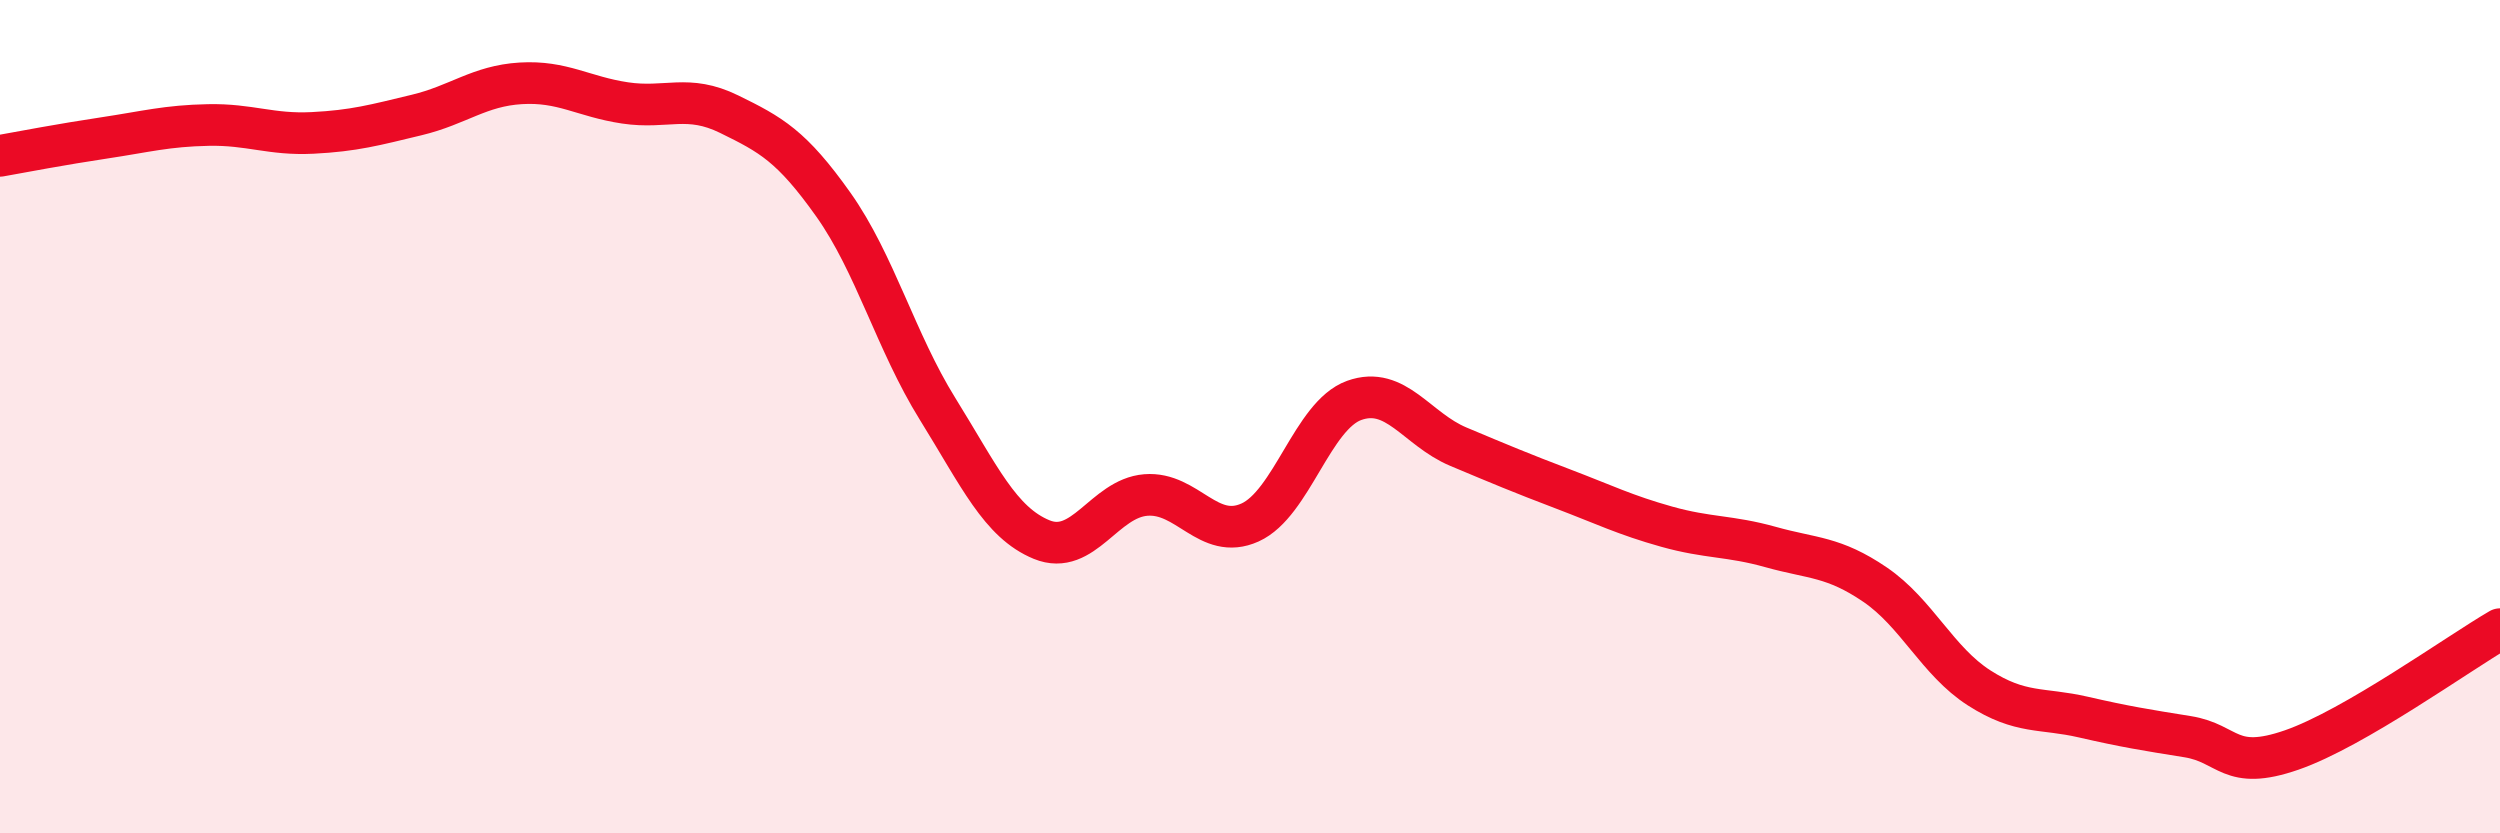
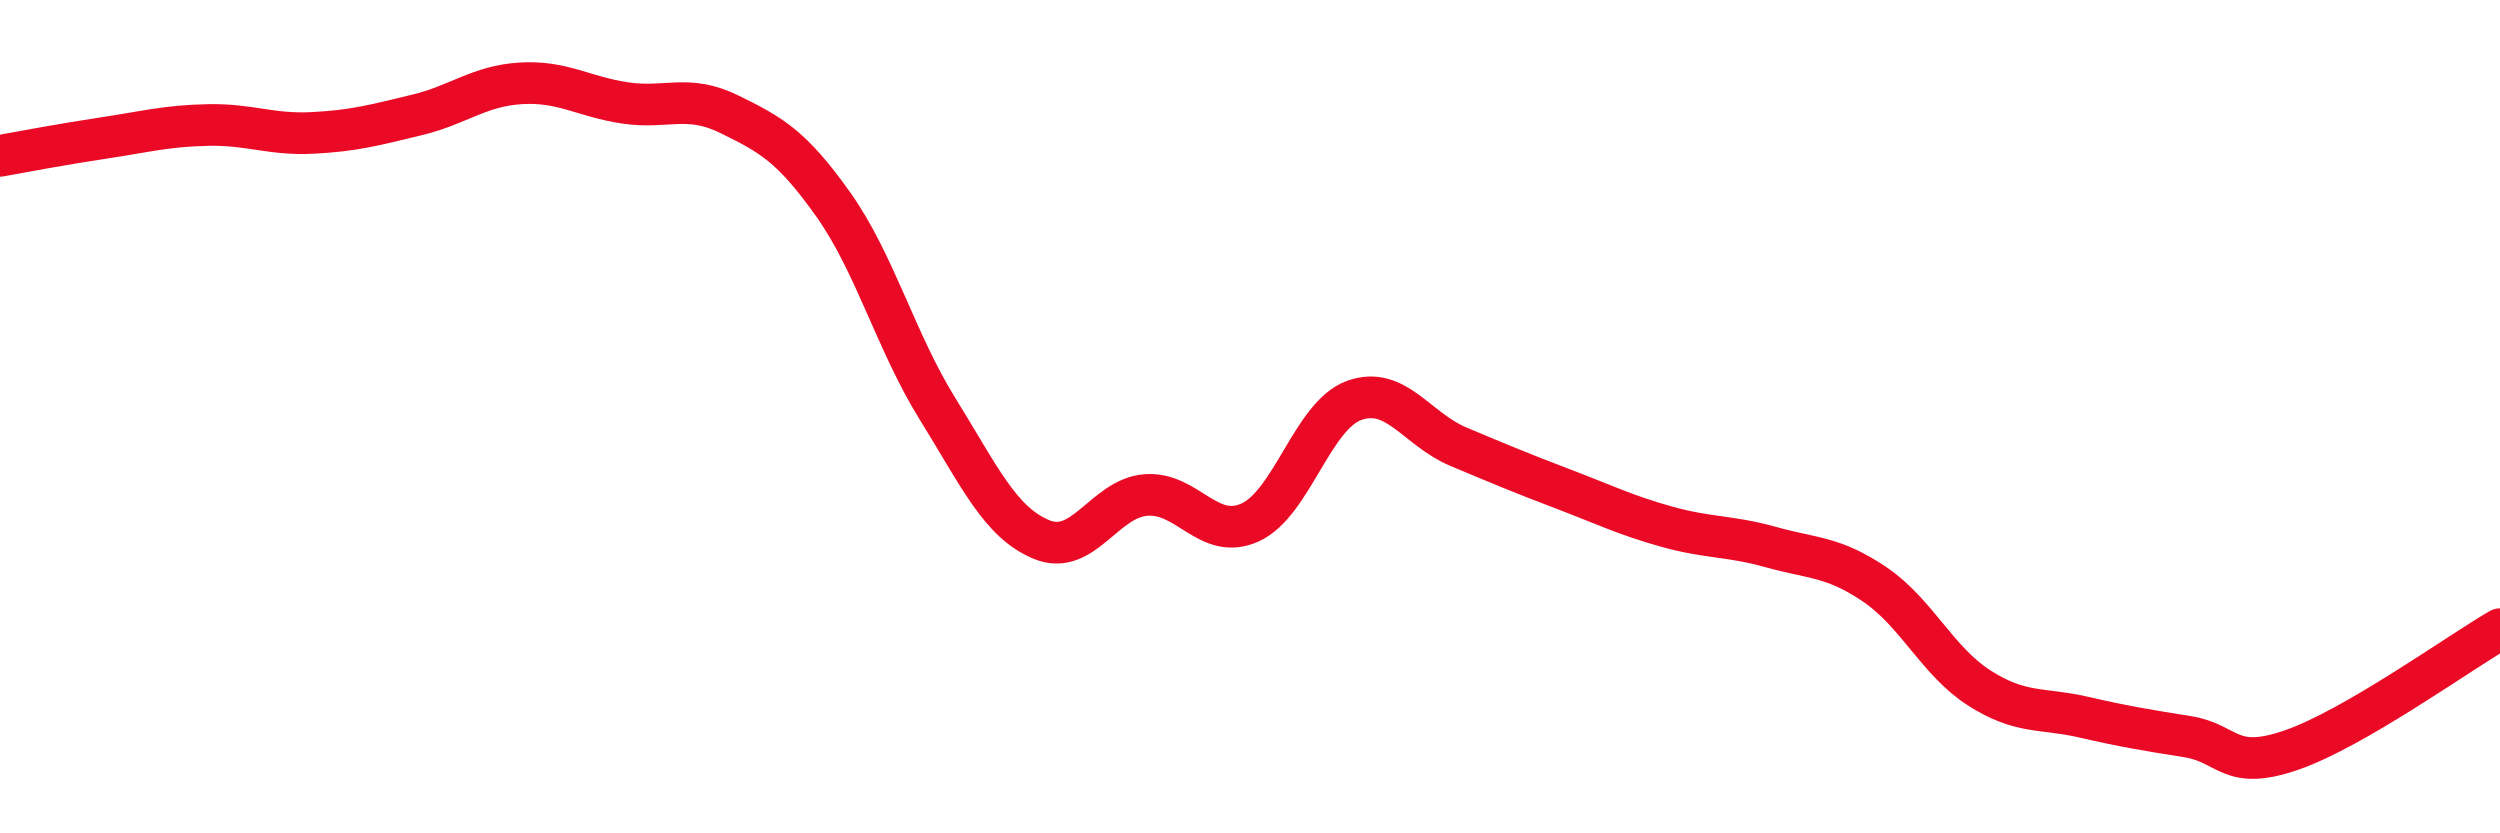
<svg xmlns="http://www.w3.org/2000/svg" width="60" height="20" viewBox="0 0 60 20">
-   <path d="M 0,3.74 C 0.5,3.65 1.5,3.46 2.5,3.31 C 3.5,3.16 4,3.02 5,3 C 6,2.98 6.5,3.24 7.5,3.19 C 8.5,3.14 9,3 10,2.76 C 11,2.52 11.5,2.06 12.5,2 C 13.5,1.94 14,2.32 15,2.47 C 16,2.62 16.5,2.25 17.5,2.74 C 18.5,3.23 19,3.5 20,4.91 C 21,6.32 21.5,8.2 22.5,9.81 C 23.5,11.42 24,12.54 25,12.95 C 26,13.36 26.5,11.96 27.5,11.88 C 28.5,11.8 29,12.99 30,12.54 C 31,12.09 31.5,9.97 32.5,9.61 C 33.5,9.25 34,10.3 35,10.72 C 36,11.14 36.5,11.35 37.5,11.73 C 38.5,12.11 39,12.36 40,12.64 C 41,12.92 41.5,12.85 42.5,13.13 C 43.5,13.41 44,13.35 45,14.03 C 46,14.71 46.5,15.87 47.5,16.51 C 48.5,17.15 49,16.98 50,17.21 C 51,17.44 51.5,17.52 52.5,17.68 C 53.5,17.84 53.5,18.52 55,18 C 56.5,17.48 59,15.68 60,15.1L60 20L0 20Z" fill="#EB0A25" opacity="0.1" stroke-linecap="round" stroke-linejoin="round" />
  <path d="M 0,3.74 C 0.5,3.65 1.5,3.46 2.5,3.31 C 3.5,3.16 4,3.02 5,3 C 6,2.98 6.5,3.24 7.5,3.19 C 8.5,3.14 9,3 10,2.76 C 11,2.52 11.5,2.06 12.5,2 C 13.5,1.94 14,2.32 15,2.47 C 16,2.62 16.5,2.25 17.5,2.74 C 18.5,3.23 19,3.5 20,4.91 C 21,6.32 21.5,8.2 22.5,9.81 C 23.5,11.42 24,12.54 25,12.95 C 26,13.36 26.5,11.96 27.5,11.88 C 28.5,11.8 29,12.99 30,12.54 C 31,12.09 31.5,9.97 32.5,9.61 C 33.5,9.25 34,10.3 35,10.72 C 36,11.14 36.5,11.35 37.5,11.73 C 38.5,12.11 39,12.36 40,12.64 C 41,12.92 41.5,12.85 42.5,13.13 C 43.5,13.41 44,13.35 45,14.03 C 46,14.71 46.5,15.87 47.5,16.51 C 48.5,17.15 49,16.98 50,17.21 C 51,17.44 51.5,17.52 52.5,17.68 C 53.5,17.84 53.5,18.52 55,18 C 56.5,17.48 59,15.68 60,15.1" stroke="#EB0A25" stroke-width="1" fill="none" stroke-linecap="round" stroke-linejoin="round" />
</svg>